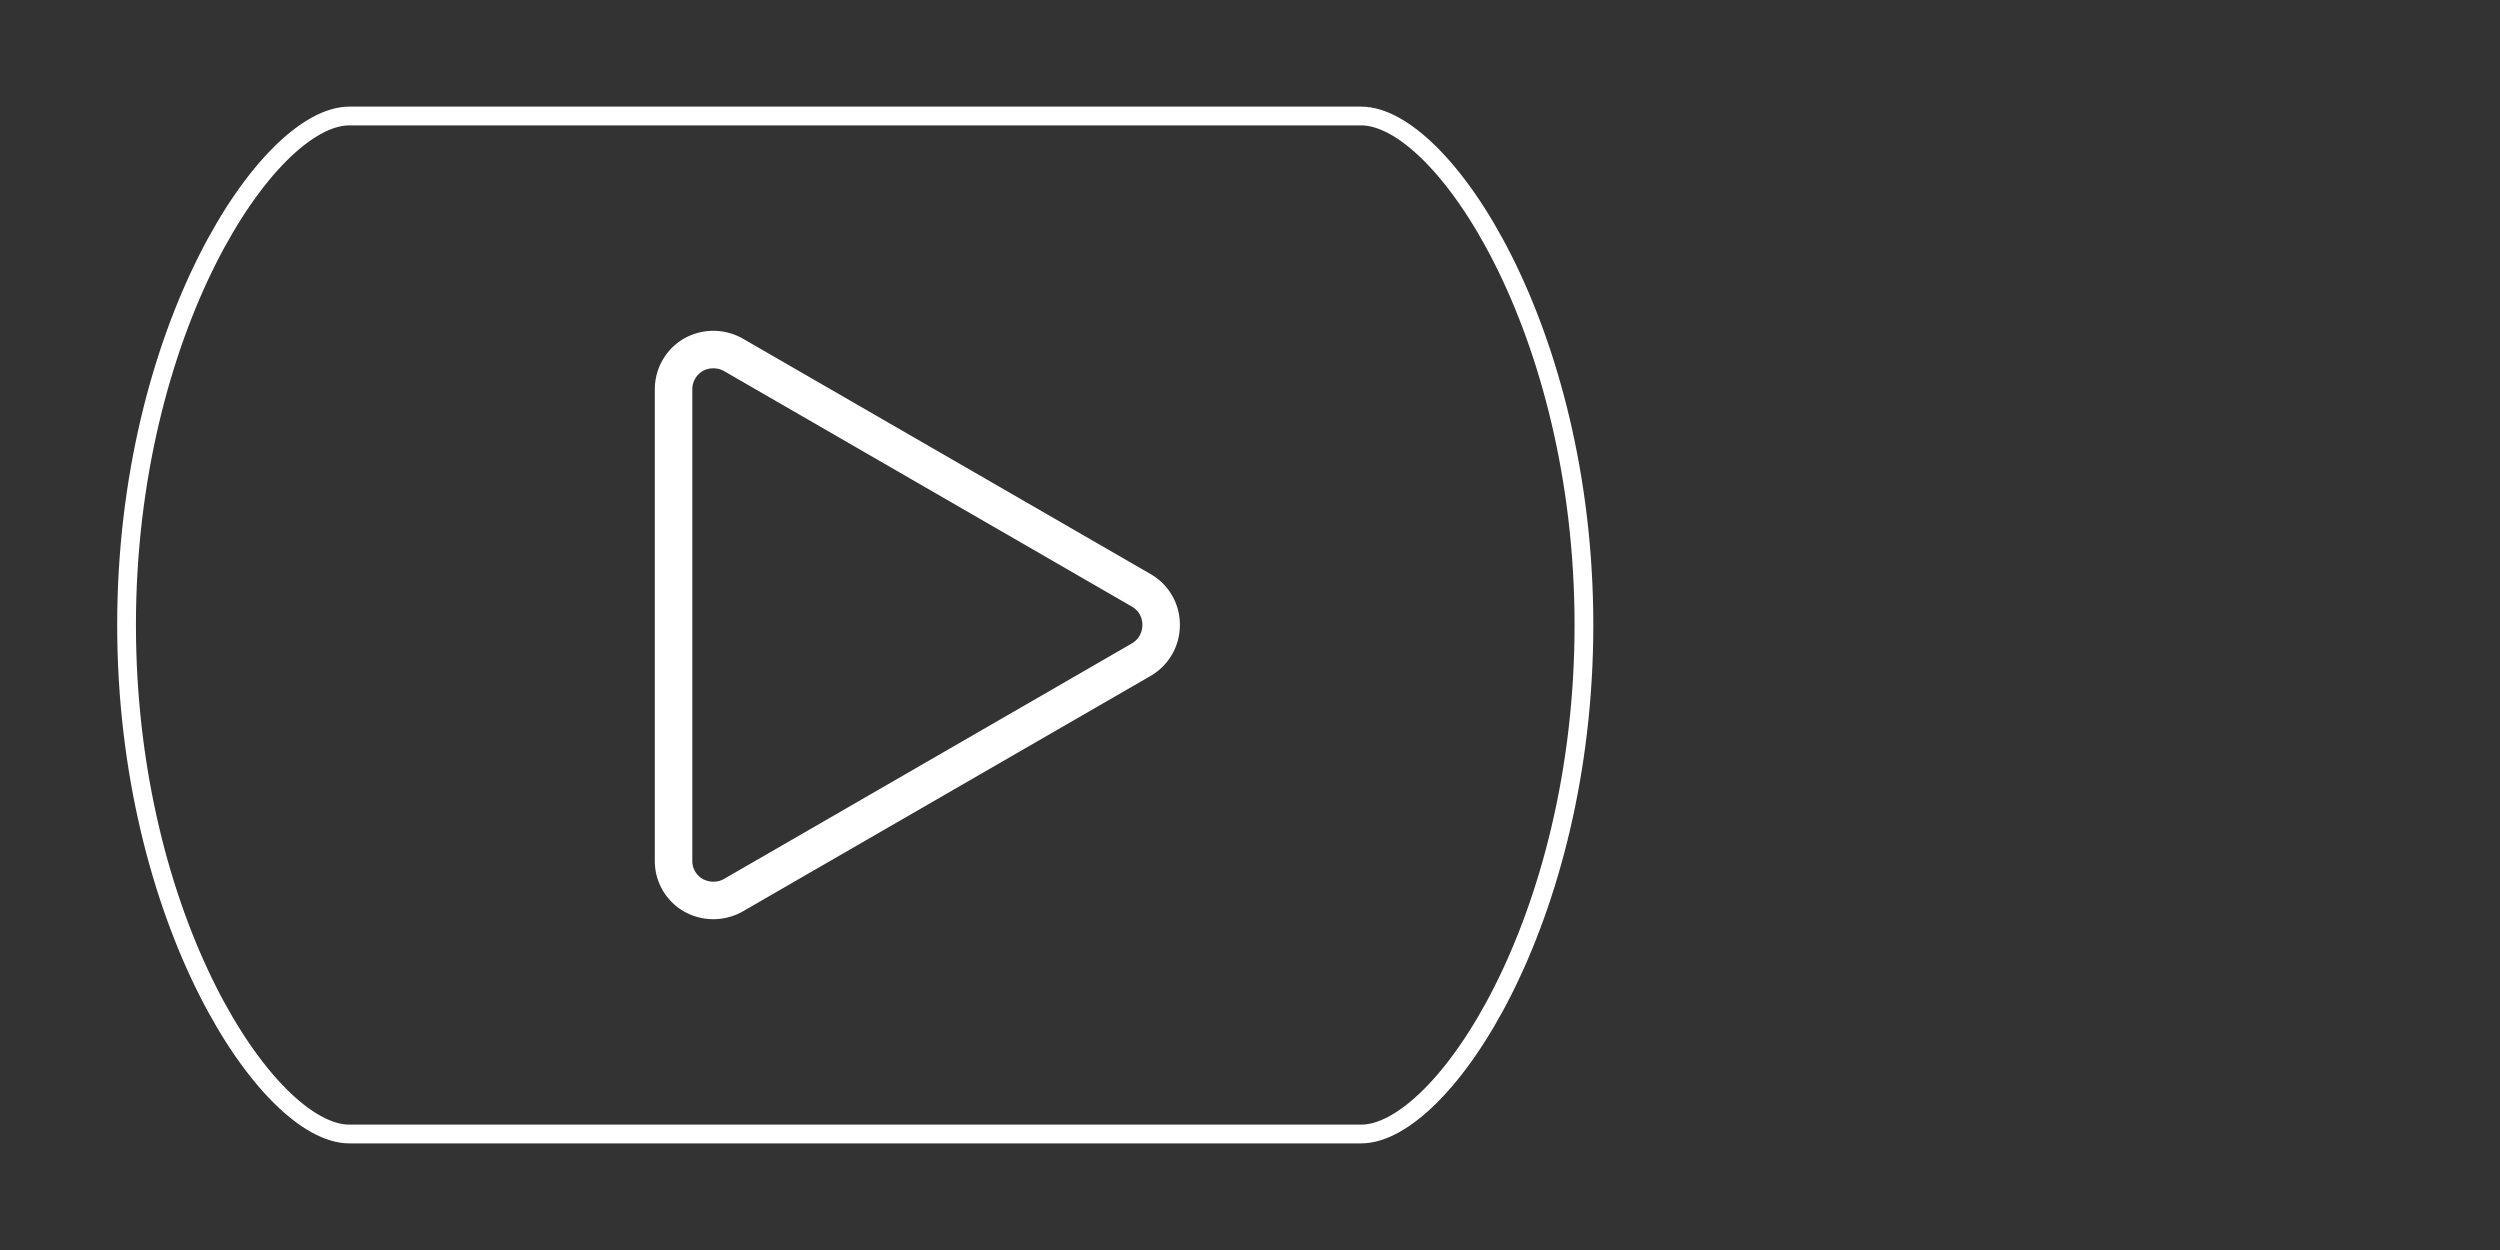
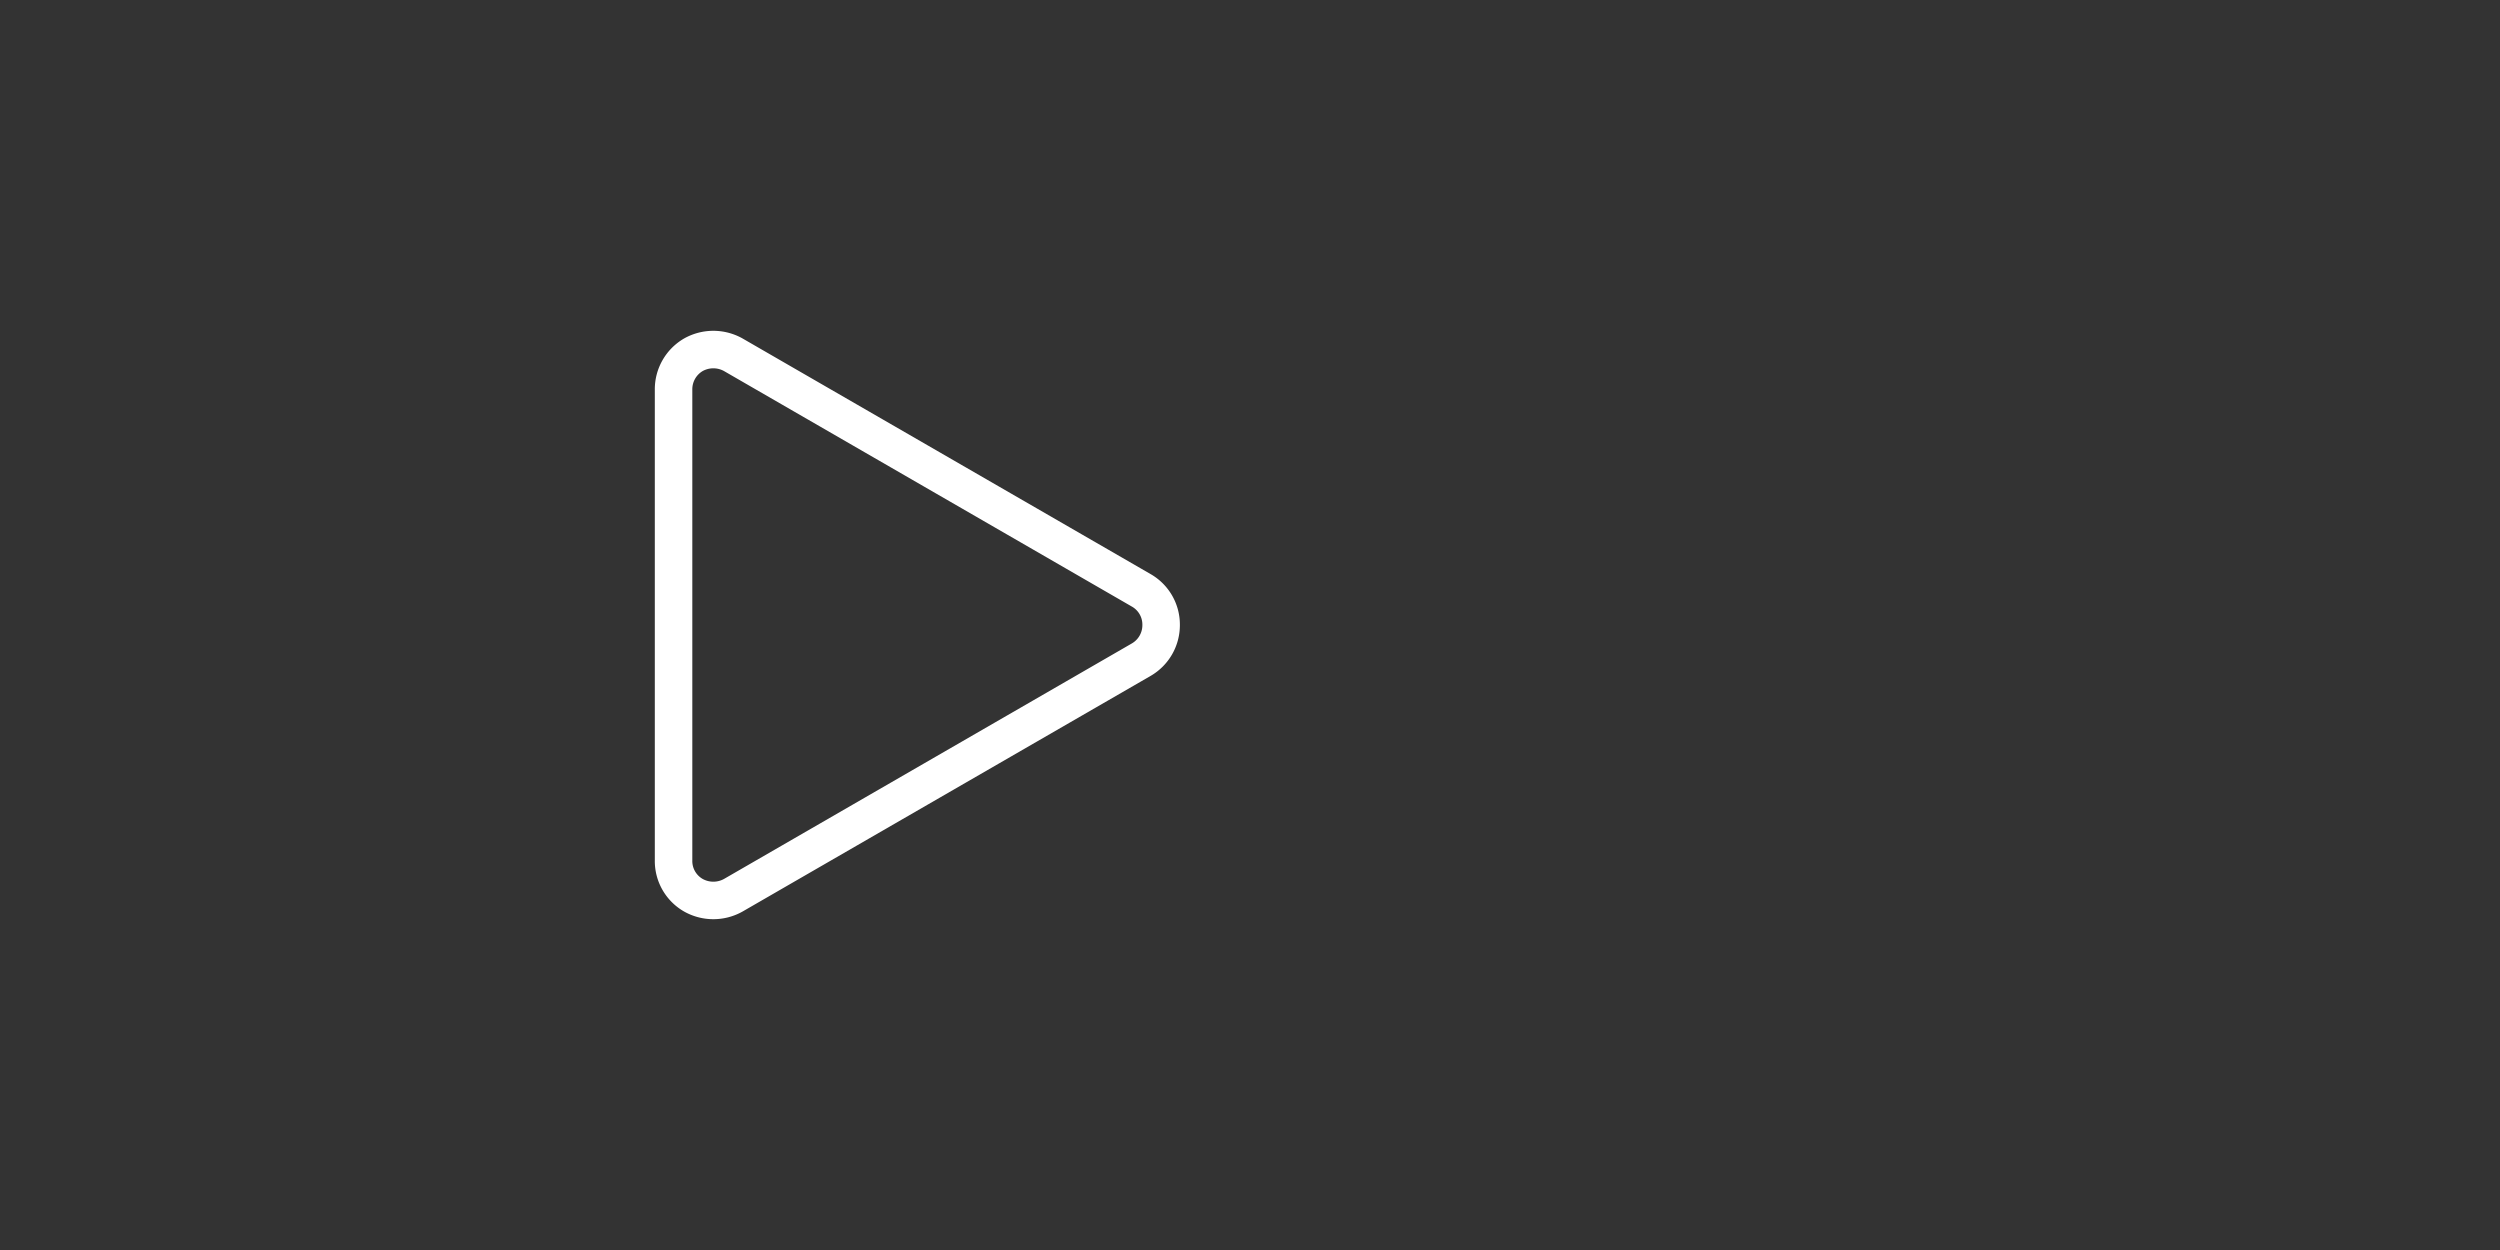
<svg xmlns="http://www.w3.org/2000/svg" id="Layer_1" data-name="Layer 1" viewBox="0 0 400 200">
  <rect x="0" y="0" width="400" height="200" fill="#333333" stroke="none" />
  <defs>
    <style>.cls-1,.cls-2{fill:none;stroke:#fff;}.cls-1{stroke-linecap:round;stroke-linejoin:round;stroke-width:6px;}.cls-2{stroke-miterlimit:10;stroke-width:3px;}</style>
  </defs>
  <path class="cls-1" d="M107.77,62.31a6.39,6.39,0,0,1,3.16-5.54,6.53,6.53,0,0,1,6.41,0l65.27,37.69a6.31,6.31,0,0,1,3.17,5.54,6.38,6.38,0,0,1-3.17,5.54l-65.27,37.69a6.53,6.53,0,0,1-6.41,0,6.3,6.3,0,0,1-3.16-5.54Z" />
-   <path class="cls-2" d="M55.89,181.44c-13.07,0-35.64-34.25-35.64-81.44S42.82,18.56,55.89,18.56h161.9c13.07,0,35.64,34.25,35.64,81.44s-22.57,81.44-35.64,81.44Z" />
</svg>